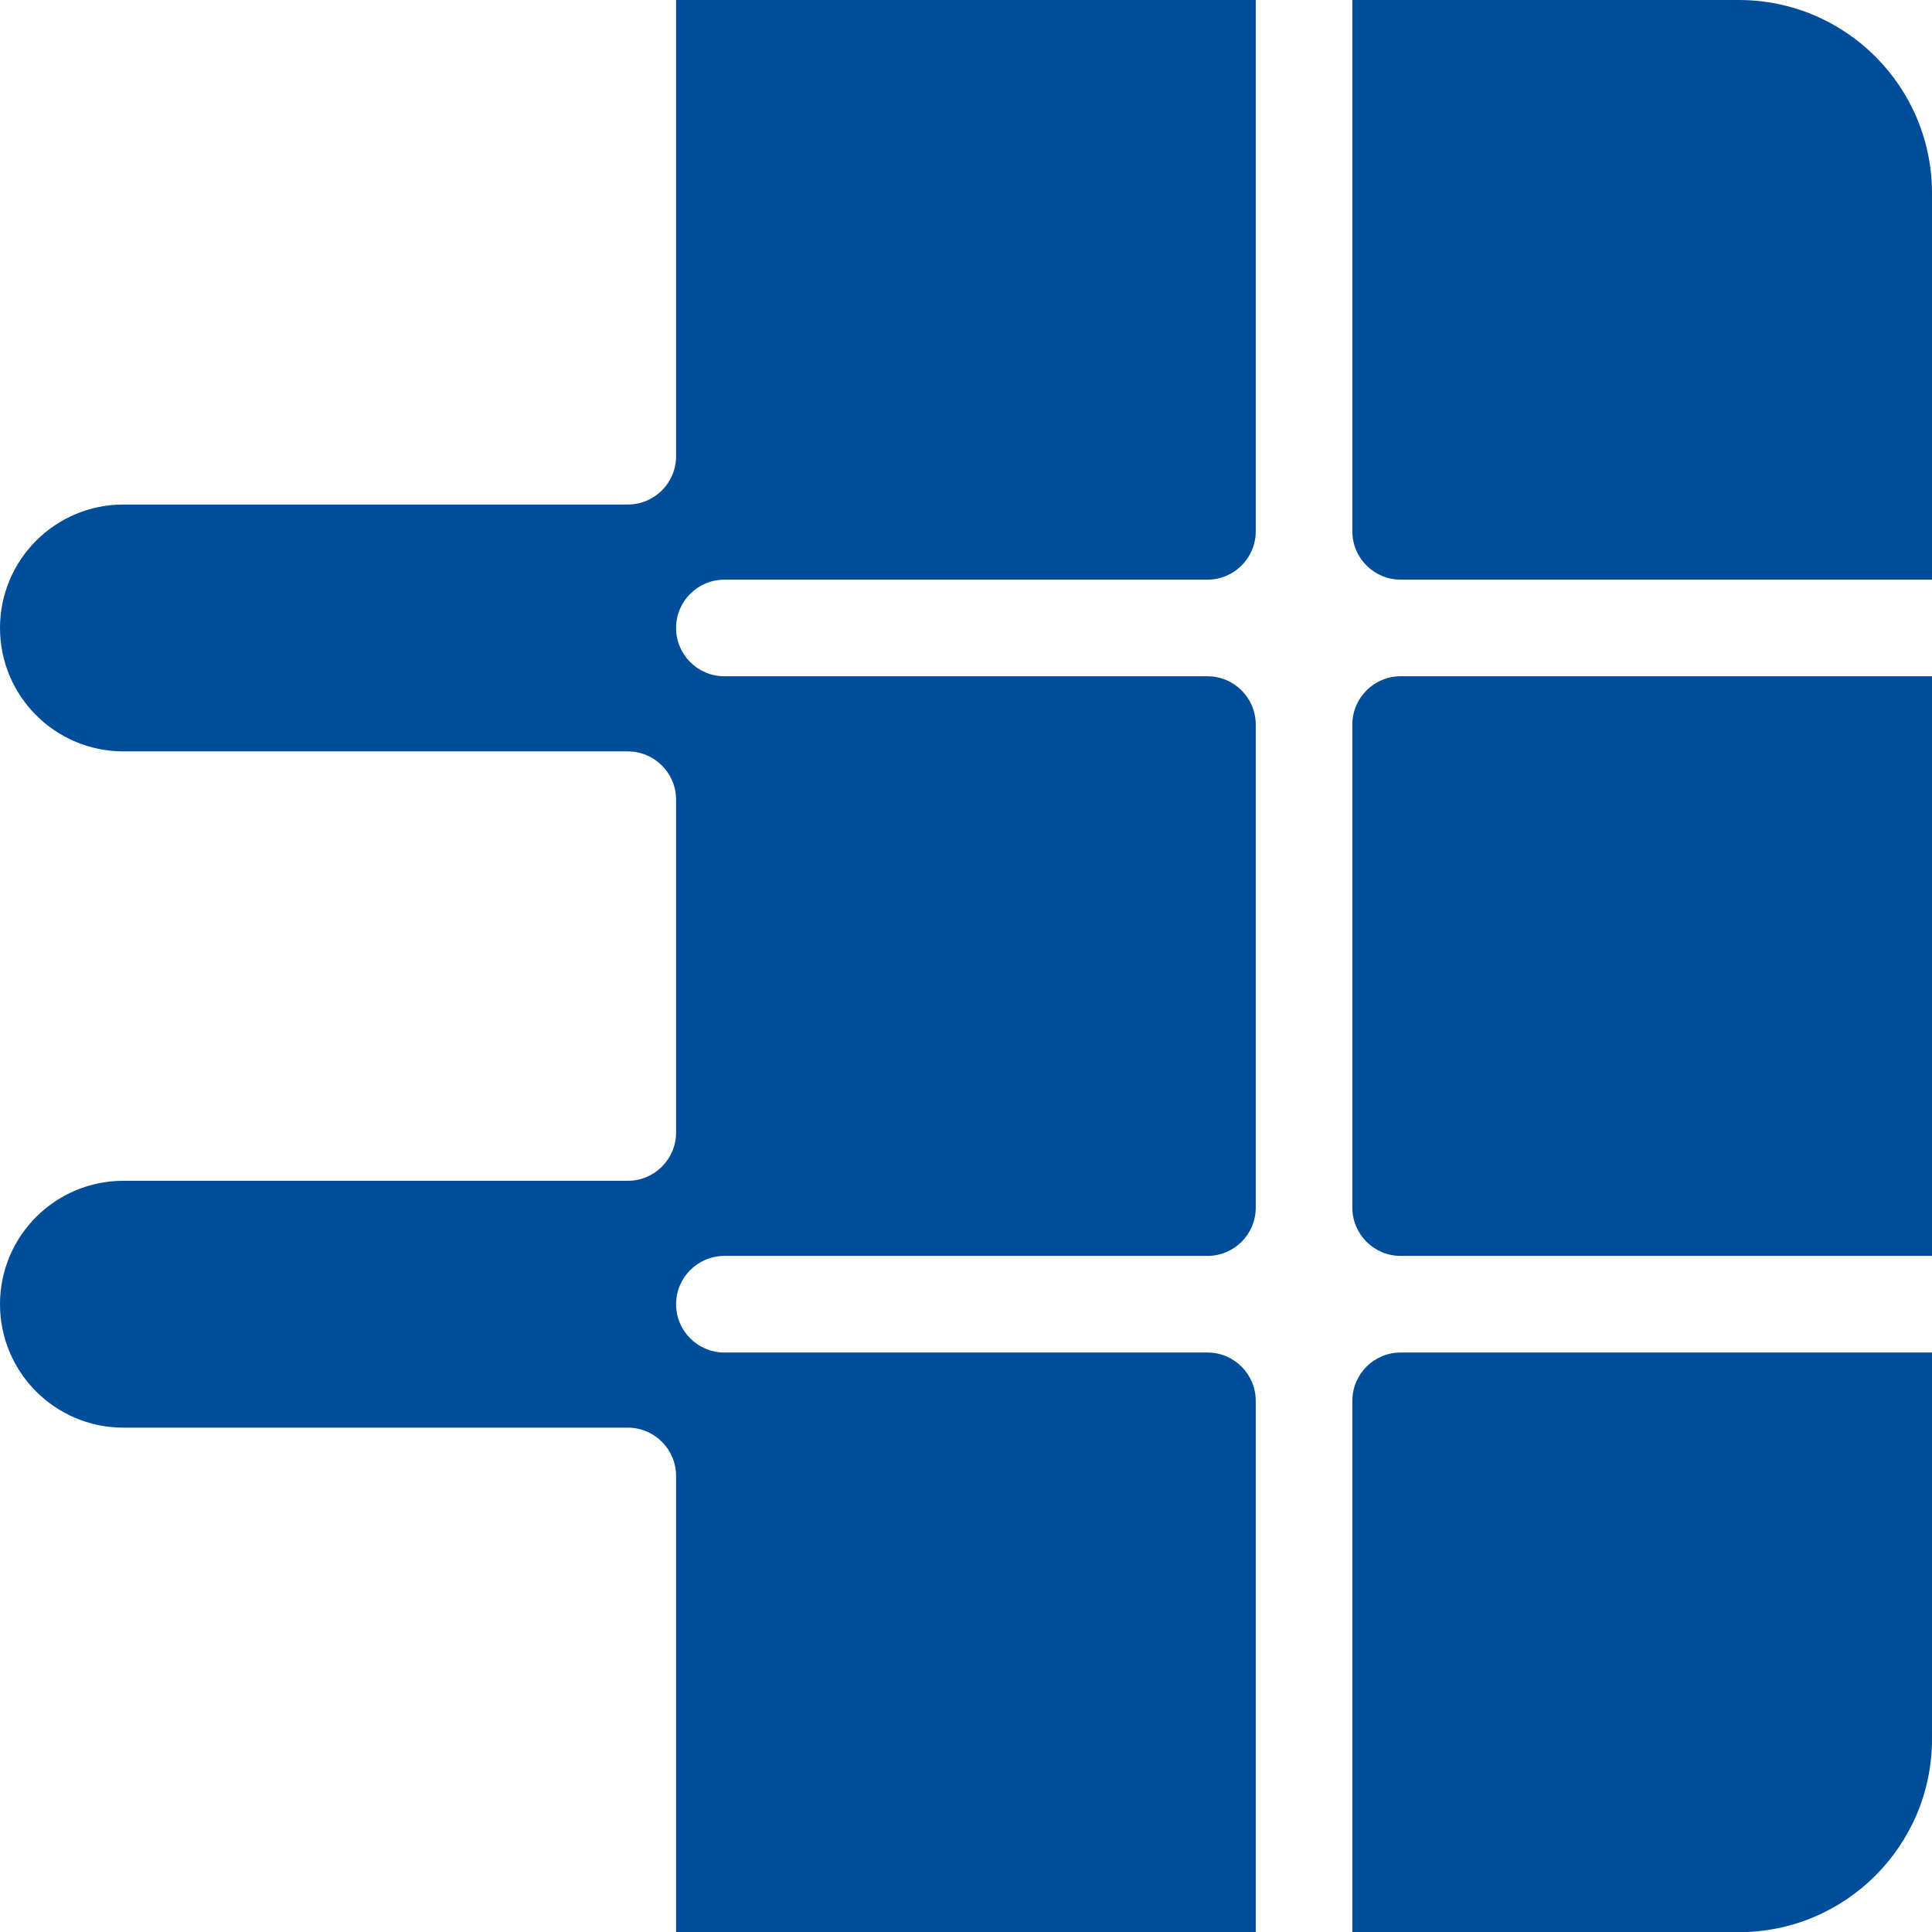
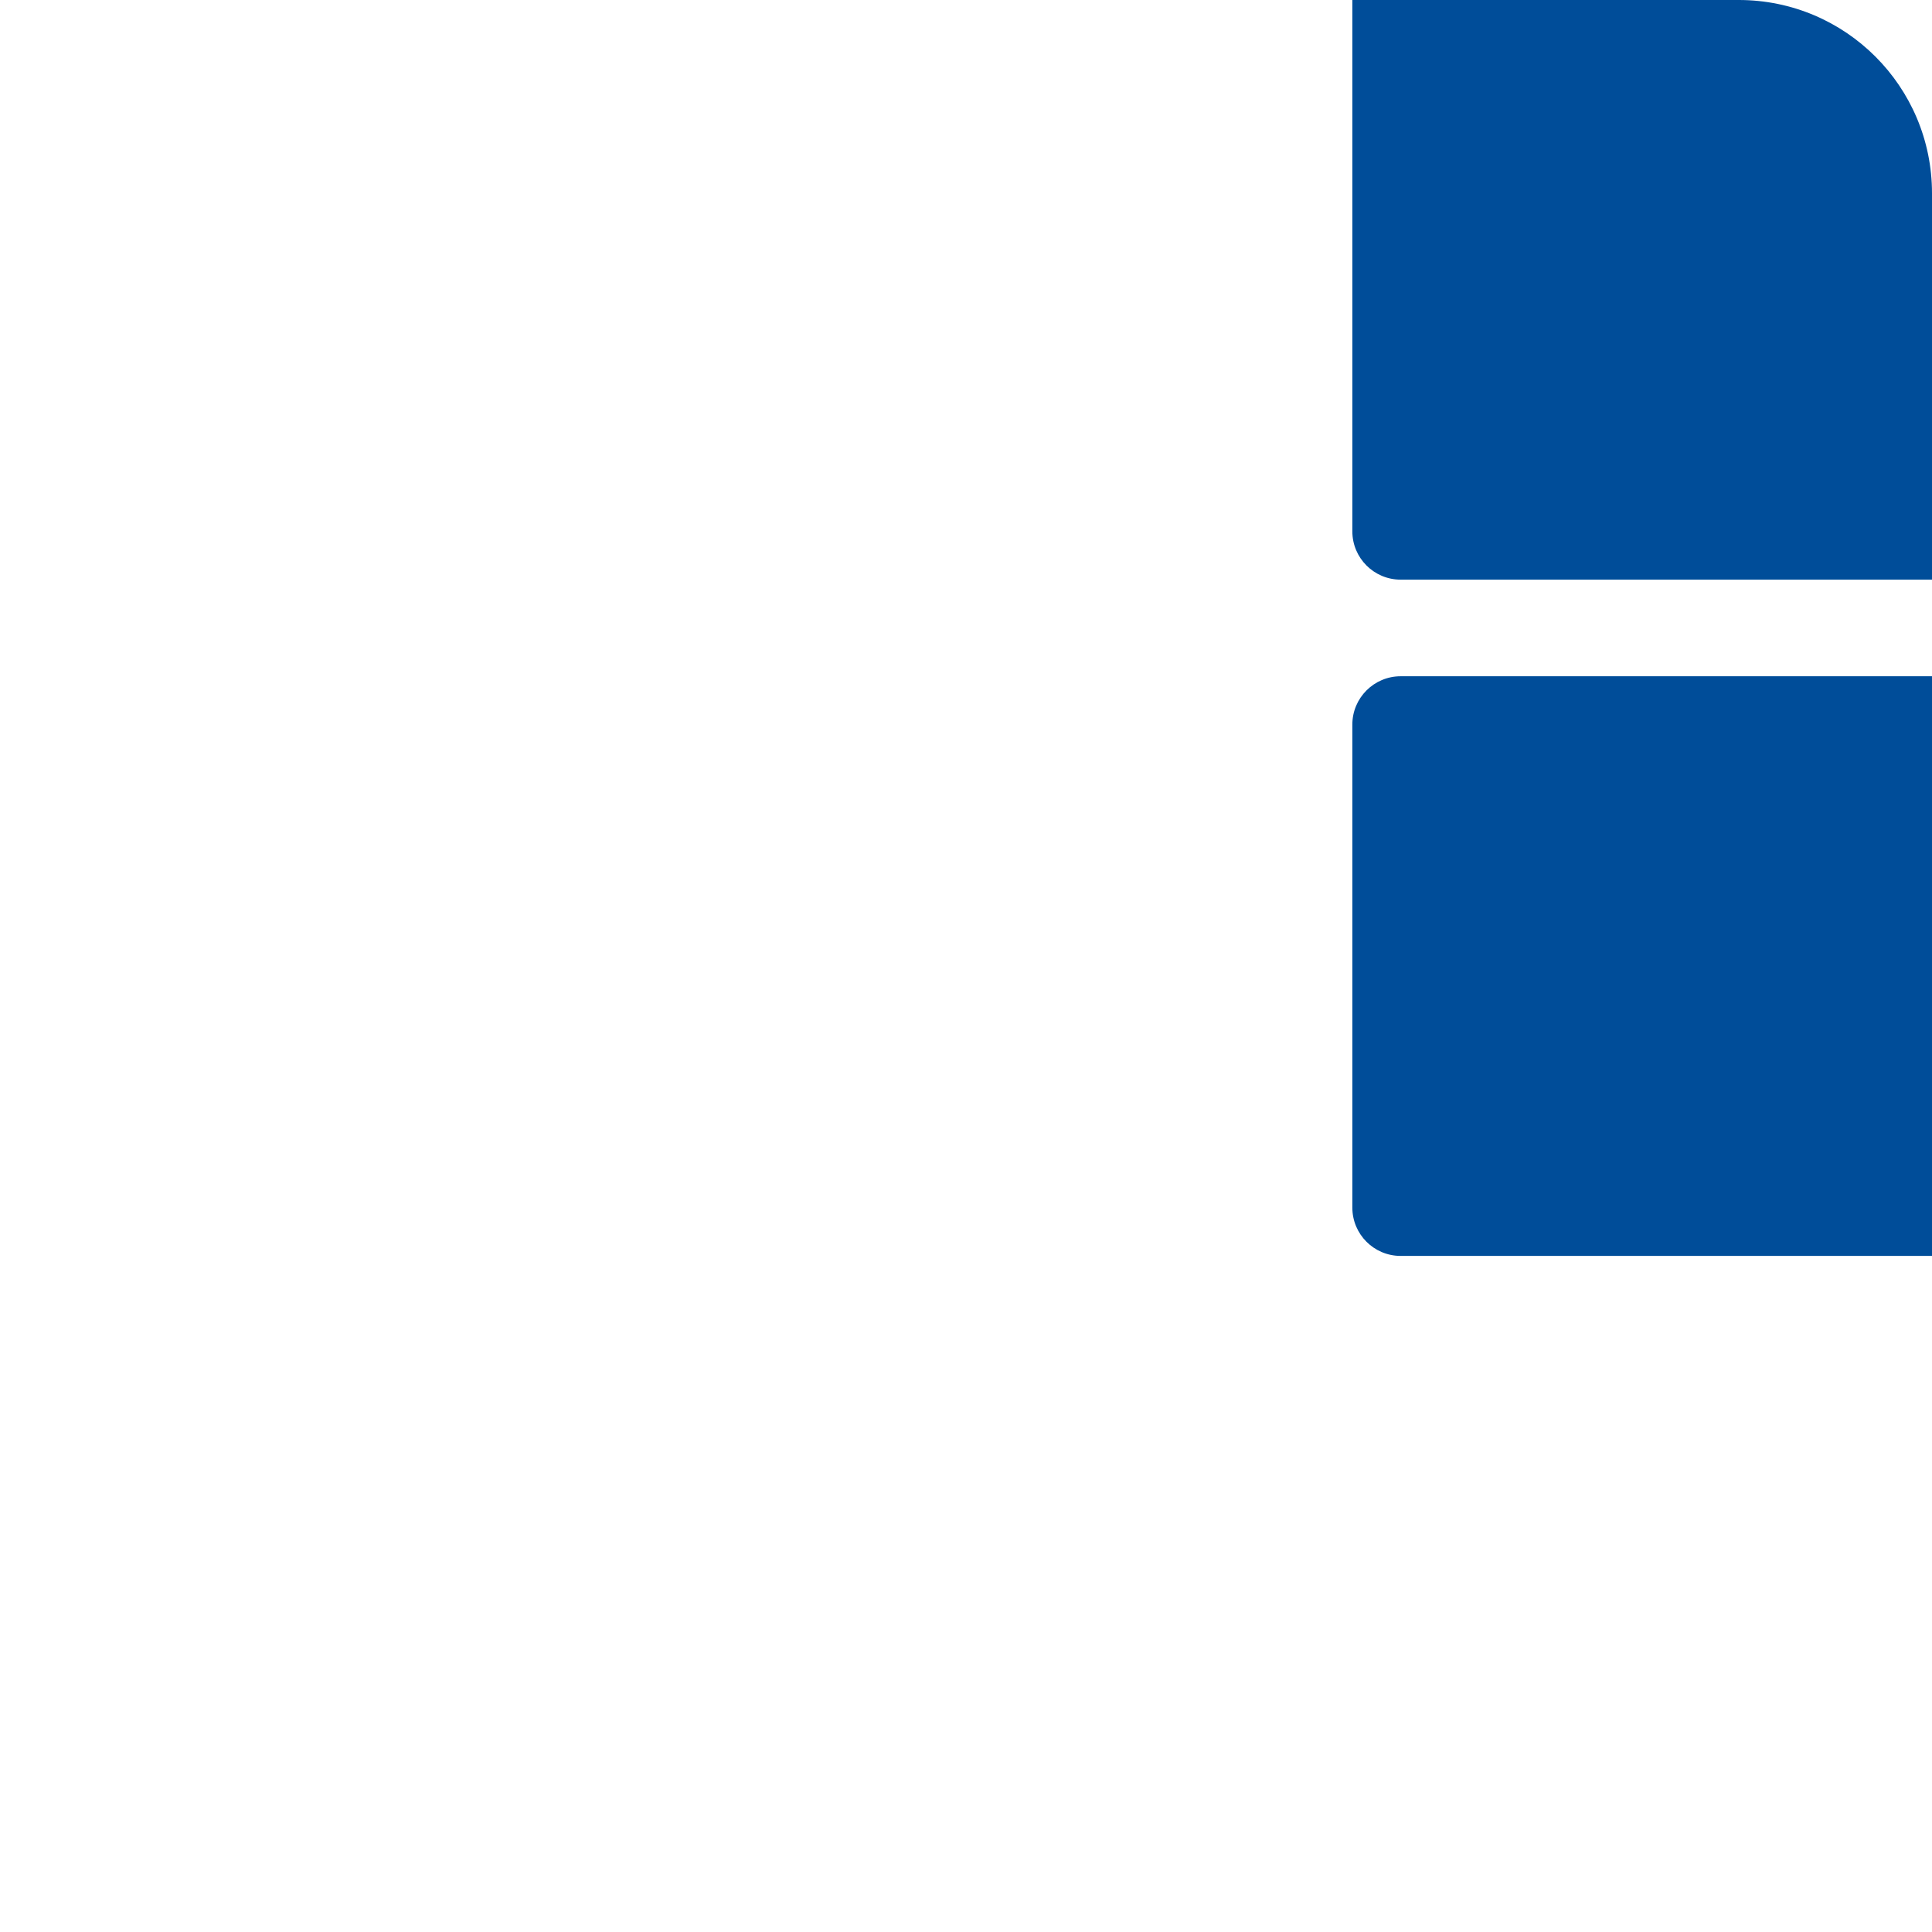
<svg xmlns="http://www.w3.org/2000/svg" id="Layer_2" viewBox="0 0 495.569 495.615">
  <g id="Components">
    <g id="_702313fa-6cba-411c-8bae-0ef4a17fa436_1">
      <path d="M446.008,0h-99.123v136.294c0,6.843,5.547,12.39,12.39,12.39h136.294V49.562c0-27.372-22.189-49.562-49.562-49.562Z" style="fill:#004d99;" />
-       <path d="M346.885,359.321v136.294h99.123c27.372,0,49.562-22.189,49.562-49.562v-99.123h-136.294c-6.843,0-12.39,5.547-12.39,12.39Z" style="fill:#004d99;" />
      <path d="M346.885,185.856v123.904c0,6.843,5.547,12.39,12.39,12.39h136.294v-148.685h-136.294c-6.843,0-12.39,5.547-12.39,12.39Z" style="fill:#004d99;" />
-       <path d="M161.029,129.414H31.661c-17.486,0-31.661,14.175-31.661,31.661h0c0,17.486,14.175,31.661,31.661,31.661h129.368c6.843,0,12.39,5.547,12.39,12.39v85.363c0,6.843-5.547,12.39-12.39,12.39H31.661c-17.486,0-31.661,14.175-31.661,31.661h0c0,17.486,14.175,31.661,31.661,31.661h129.368c6.843,0,12.39,5.547,12.39,12.39v117.024h148.685v-136.294c0-6.843-5.547-12.39-12.39-12.39h-123.904c-6.843,0-12.39-5.547-12.39-12.39h0c0-6.843,5.547-12.39,12.39-12.39h123.904c6.843,0,12.39-5.547,12.39-12.39v-123.904c0-6.843-5.547-12.39-12.39-12.39h-123.904c-6.843,0-12.39-5.547-12.39-12.39h0c0-6.843,5.547-12.39,12.39-12.39h123.904c6.843,0,12.39-5.547,12.39-12.39V0h-148.685v117.024c0,6.843-5.547,12.39-12.39,12.39Z" style="fill:#004d99;" />
    </g>
  </g>
</svg>